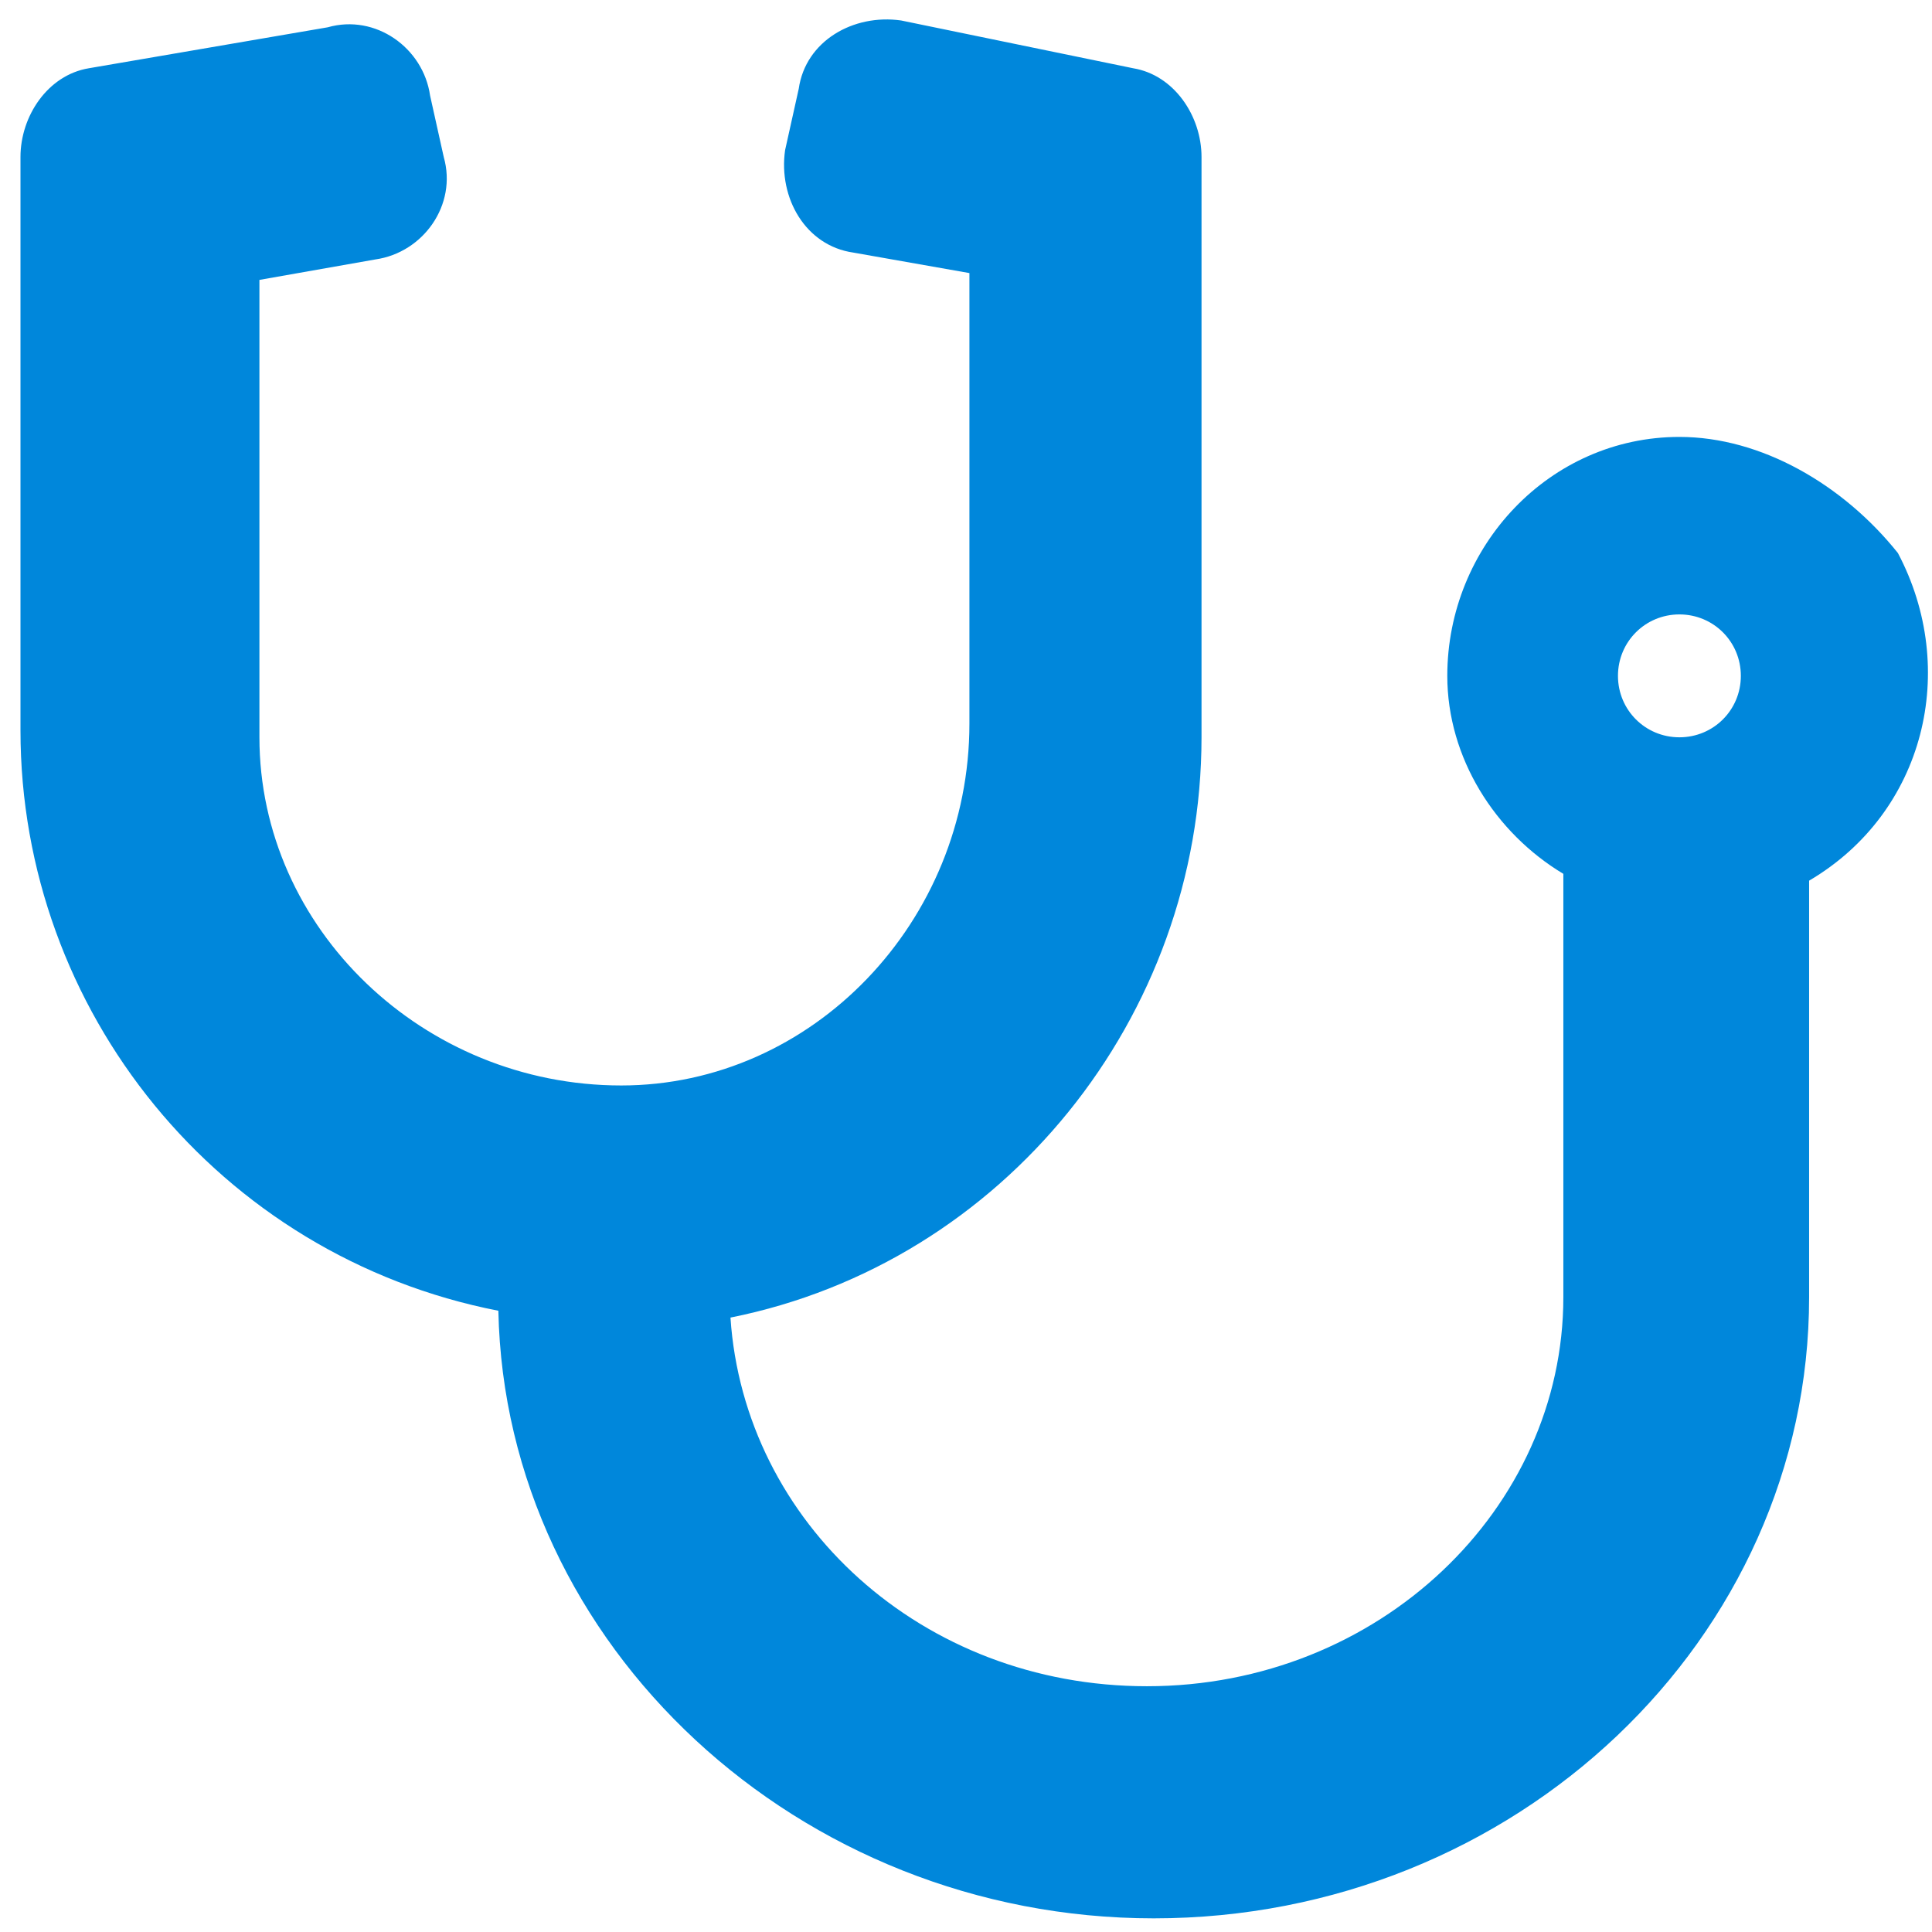
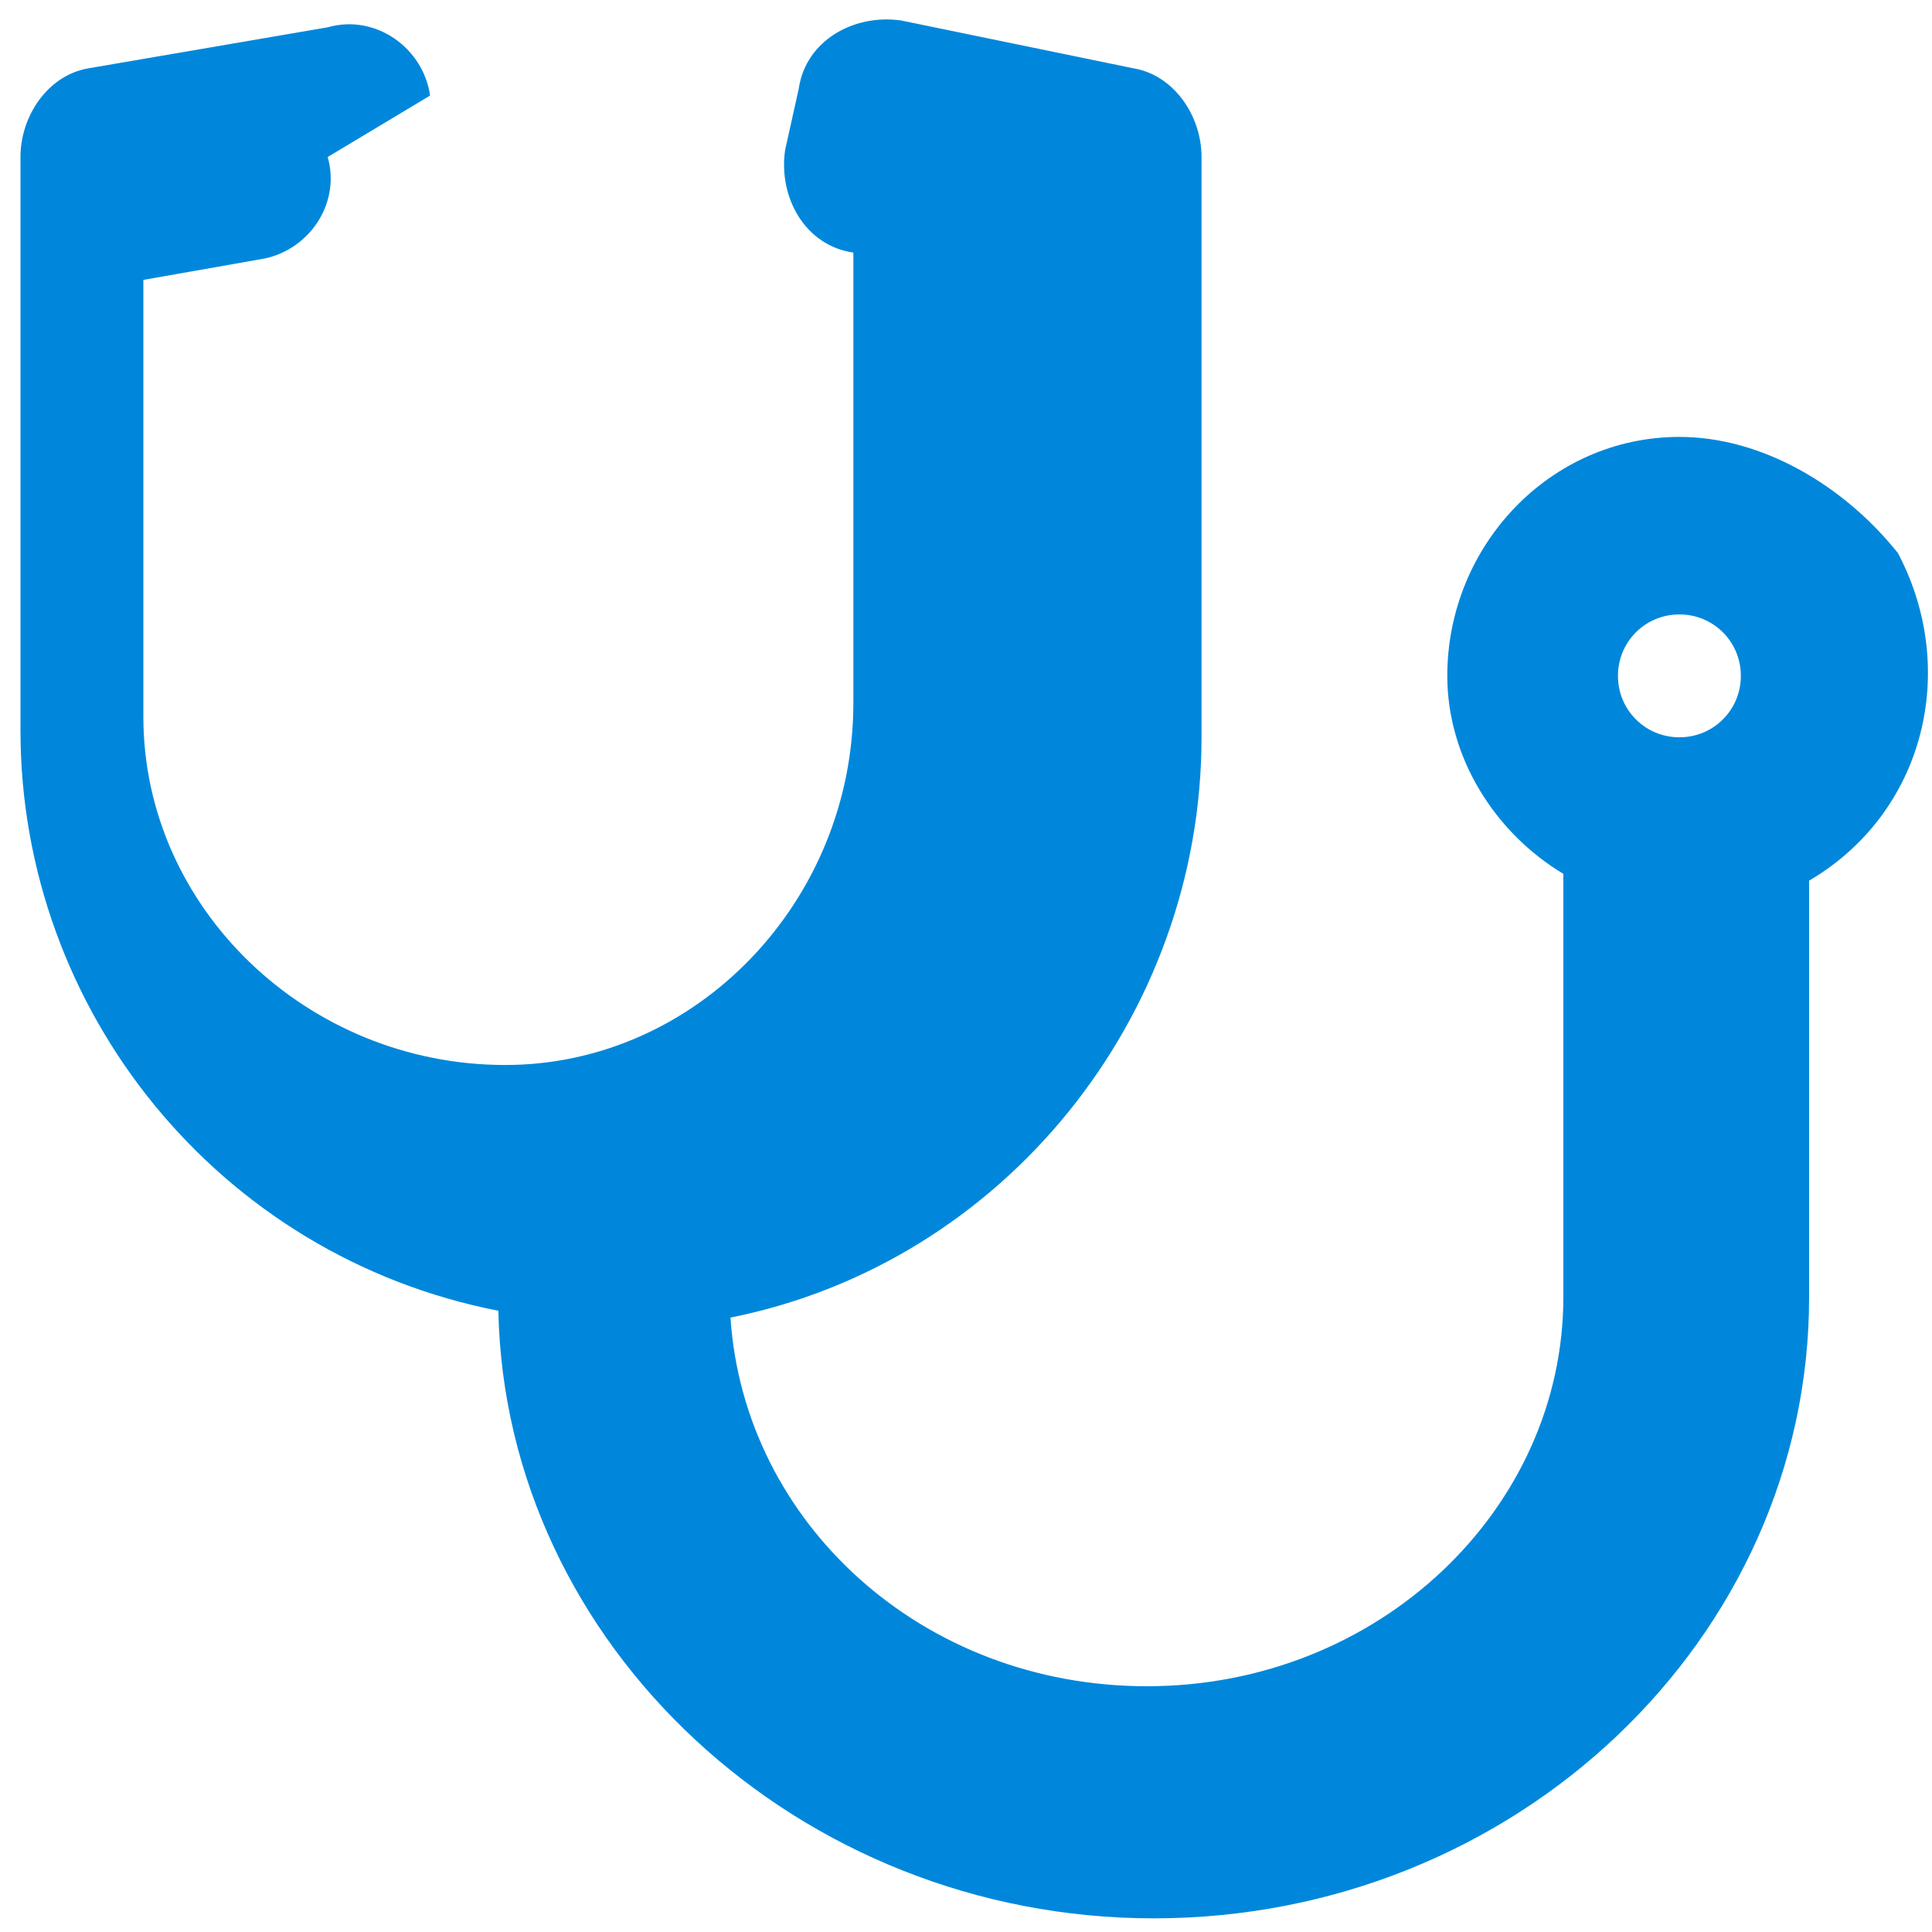
<svg xmlns="http://www.w3.org/2000/svg" version="1.1" id="レイヤー_1" x="0px" y="0px" viewBox="0 0 28.3 28.3" style="enable-background:new 0 0 28.3 28.3;" xml:space="preserve">
  <style type="text/css">
	.st0{fill:#0087DB;}
</style>
-   <path id="stethoscope-solid" class="st0" d="M24.6,6.4c-1.9,0-3.4,1.6-3.4,3.5c0,1.2,0.7,2.3,1.7,2.9V19c0,3.1-2.7,5.7-6.1,5.7  c-3.3,0-5.9-2.4-6.1-5.4c4-0.8,6.9-4.4,6.9-8.5V2.3c0-0.6-0.4-1.2-1-1.3l-3.4-0.7c-0.7-0.1-1.4,0.3-1.5,1l0,0l-0.2,0.9  c-0.1,0.7,0.3,1.4,1,1.5l0,0L14.2,4v6.6c0,2.9-2.3,5.3-5.1,5.3c-2.9,0-5.3-2.3-5.3-5.1v-0.1V4.1l1.7-0.3c0.7-0.1,1.2-0.8,1-1.5l0,0  L6.3,1.4c-0.1-0.7-0.8-1.2-1.5-1l0,0L1.3,1c-0.6,0.1-1,0.7-1,1.3v8.4c0,4.1,2.9,7.7,7,8.5c0.1,4.9,4.4,8.9,9.6,8.9  c5.3,0,9.6-4.1,9.6-9.1v-6.1c1.7-1,2.2-3.1,1.3-4.8C27,7.1,25.8,6.4,24.6,6.4z M24.6,10.8c-0.5,0-0.9-0.4-0.9-0.9S24.1,9,24.6,9  s0.9,0.4,0.9,0.9S25.1,10.8,24.6,10.8L24.6,10.8z" />
+   <path id="stethoscope-solid" class="st0" d="M24.6,6.4c-1.9,0-3.4,1.6-3.4,3.5c0,1.2,0.7,2.3,1.7,2.9V19c0,3.1-2.7,5.7-6.1,5.7  c-3.3,0-5.9-2.4-6.1-5.4c4-0.8,6.9-4.4,6.9-8.5V2.3c0-0.6-0.4-1.2-1-1.3l-3.4-0.7c-0.7-0.1-1.4,0.3-1.5,1l0,0l-0.2,0.9  c-0.1,0.7,0.3,1.4,1,1.5l0,0v6.6c0,2.9-2.3,5.3-5.1,5.3c-2.9,0-5.3-2.3-5.3-5.1v-0.1V4.1l1.7-0.3c0.7-0.1,1.2-0.8,1-1.5l0,0  L6.3,1.4c-0.1-0.7-0.8-1.2-1.5-1l0,0L1.3,1c-0.6,0.1-1,0.7-1,1.3v8.4c0,4.1,2.9,7.7,7,8.5c0.1,4.9,4.4,8.9,9.6,8.9  c5.3,0,9.6-4.1,9.6-9.1v-6.1c1.7-1,2.2-3.1,1.3-4.8C27,7.1,25.8,6.4,24.6,6.4z M24.6,10.8c-0.5,0-0.9-0.4-0.9-0.9S24.1,9,24.6,9  s0.9,0.4,0.9,0.9S25.1,10.8,24.6,10.8L24.6,10.8z" />
</svg>